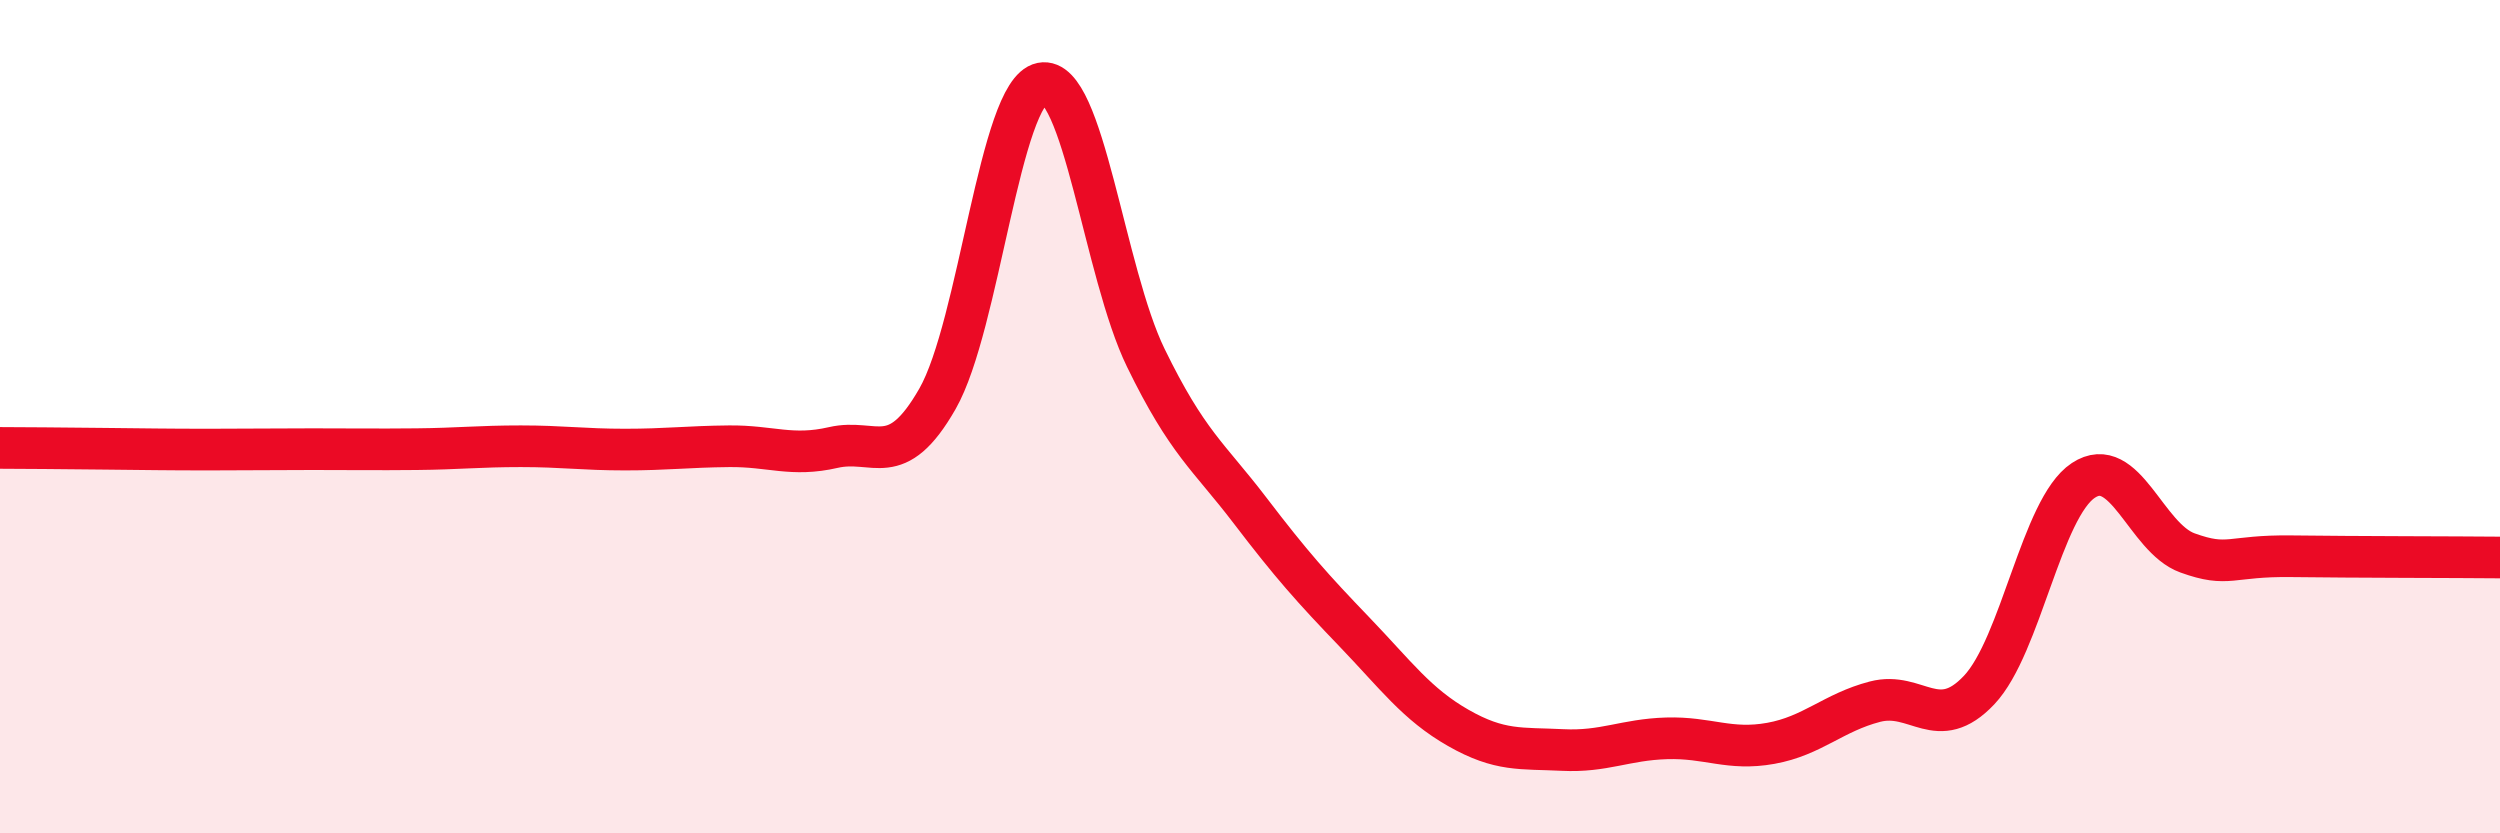
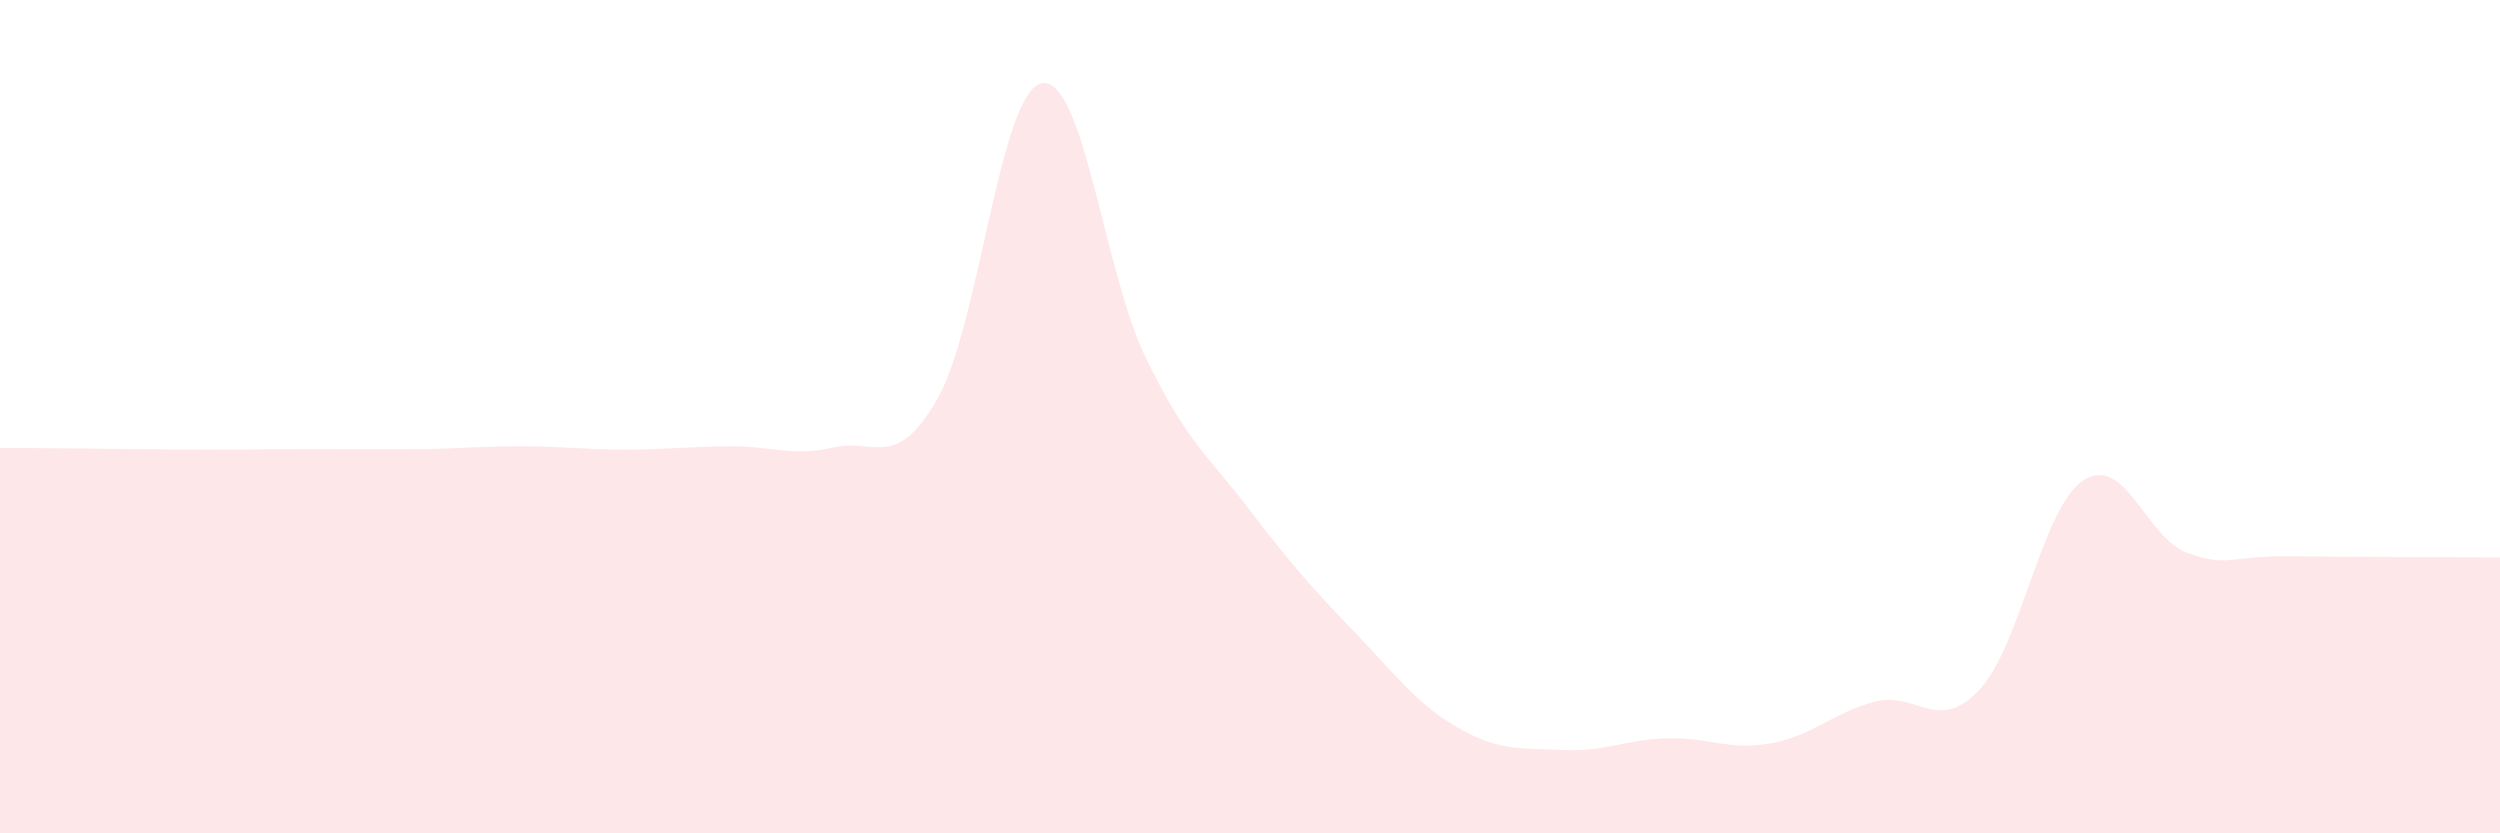
<svg xmlns="http://www.w3.org/2000/svg" width="60" height="20" viewBox="0 0 60 20">
  <path d="M 0,10.75 C 0.5,10.75 1.5,10.76 2.5,10.77 C 3.5,10.78 4,10.79 5,10.79 C 6,10.79 6.5,10.78 7.5,10.78 C 8.5,10.78 9,10.79 10,10.78 C 11,10.77 11.5,10.71 12.5,10.71 C 13.5,10.71 14,10.79 15,10.79 C 16,10.79 16.5,10.72 17.5,10.71 C 18.5,10.7 19,10.97 20,10.74 C 21,10.51 21.5,11.32 22.5,9.57 C 23.5,7.82 24,2.2 25,2 C 26,1.8 26.5,6.54 27.5,8.59 C 28.5,10.64 29,10.94 30,12.25 C 31,13.56 31.5,14.12 32.5,15.16 C 33.5,16.2 34,16.9 35,17.47 C 36,18.04 36.5,17.95 37.5,18 C 38.5,18.05 39,17.75 40,17.72 C 41,17.69 41.5,18.02 42.5,17.84 C 43.5,17.66 44,17.1 45,16.84 C 46,16.58 46.5,17.62 47.5,16.56 C 48.5,15.5 49,12.19 50,11.53 C 51,10.87 51.5,12.91 52.5,13.27 C 53.5,13.63 53.5,13.33 55,13.35 C 56.5,13.37 59,13.37 60,13.38L60 20L0 20Z" fill="#EB0A25" opacity="0.1" stroke-linecap="round" stroke-linejoin="round" />
-   <path d="M 0,10.75 C 0.5,10.75 1.5,10.76 2.5,10.77 C 3.5,10.78 4,10.79 5,10.79 C 6,10.79 6.5,10.78 7.5,10.78 C 8.5,10.78 9,10.79 10,10.78 C 11,10.77 11.5,10.71 12.5,10.71 C 13.5,10.71 14,10.79 15,10.79 C 16,10.79 16.5,10.72 17.5,10.71 C 18.5,10.7 19,10.97 20,10.74 C 21,10.51 21.5,11.32 22.5,9.57 C 23.5,7.82 24,2.2 25,2 C 26,1.8 26.5,6.54 27.5,8.59 C 28.5,10.64 29,10.94 30,12.25 C 31,13.56 31.5,14.12 32.5,15.16 C 33.5,16.2 34,16.9 35,17.47 C 36,18.04 36.5,17.95 37.5,18 C 38.5,18.05 39,17.75 40,17.72 C 41,17.69 41.5,18.02 42.5,17.84 C 43.5,17.66 44,17.1 45,16.84 C 46,16.58 46.5,17.62 47.5,16.56 C 48.5,15.5 49,12.19 50,11.53 C 51,10.87 51.5,12.91 52.5,13.27 C 53.5,13.63 53.5,13.33 55,13.35 C 56.5,13.37 59,13.37 60,13.38" stroke="#EB0A25" stroke-width="1" fill="none" stroke-linecap="round" stroke-linejoin="round" />
</svg>